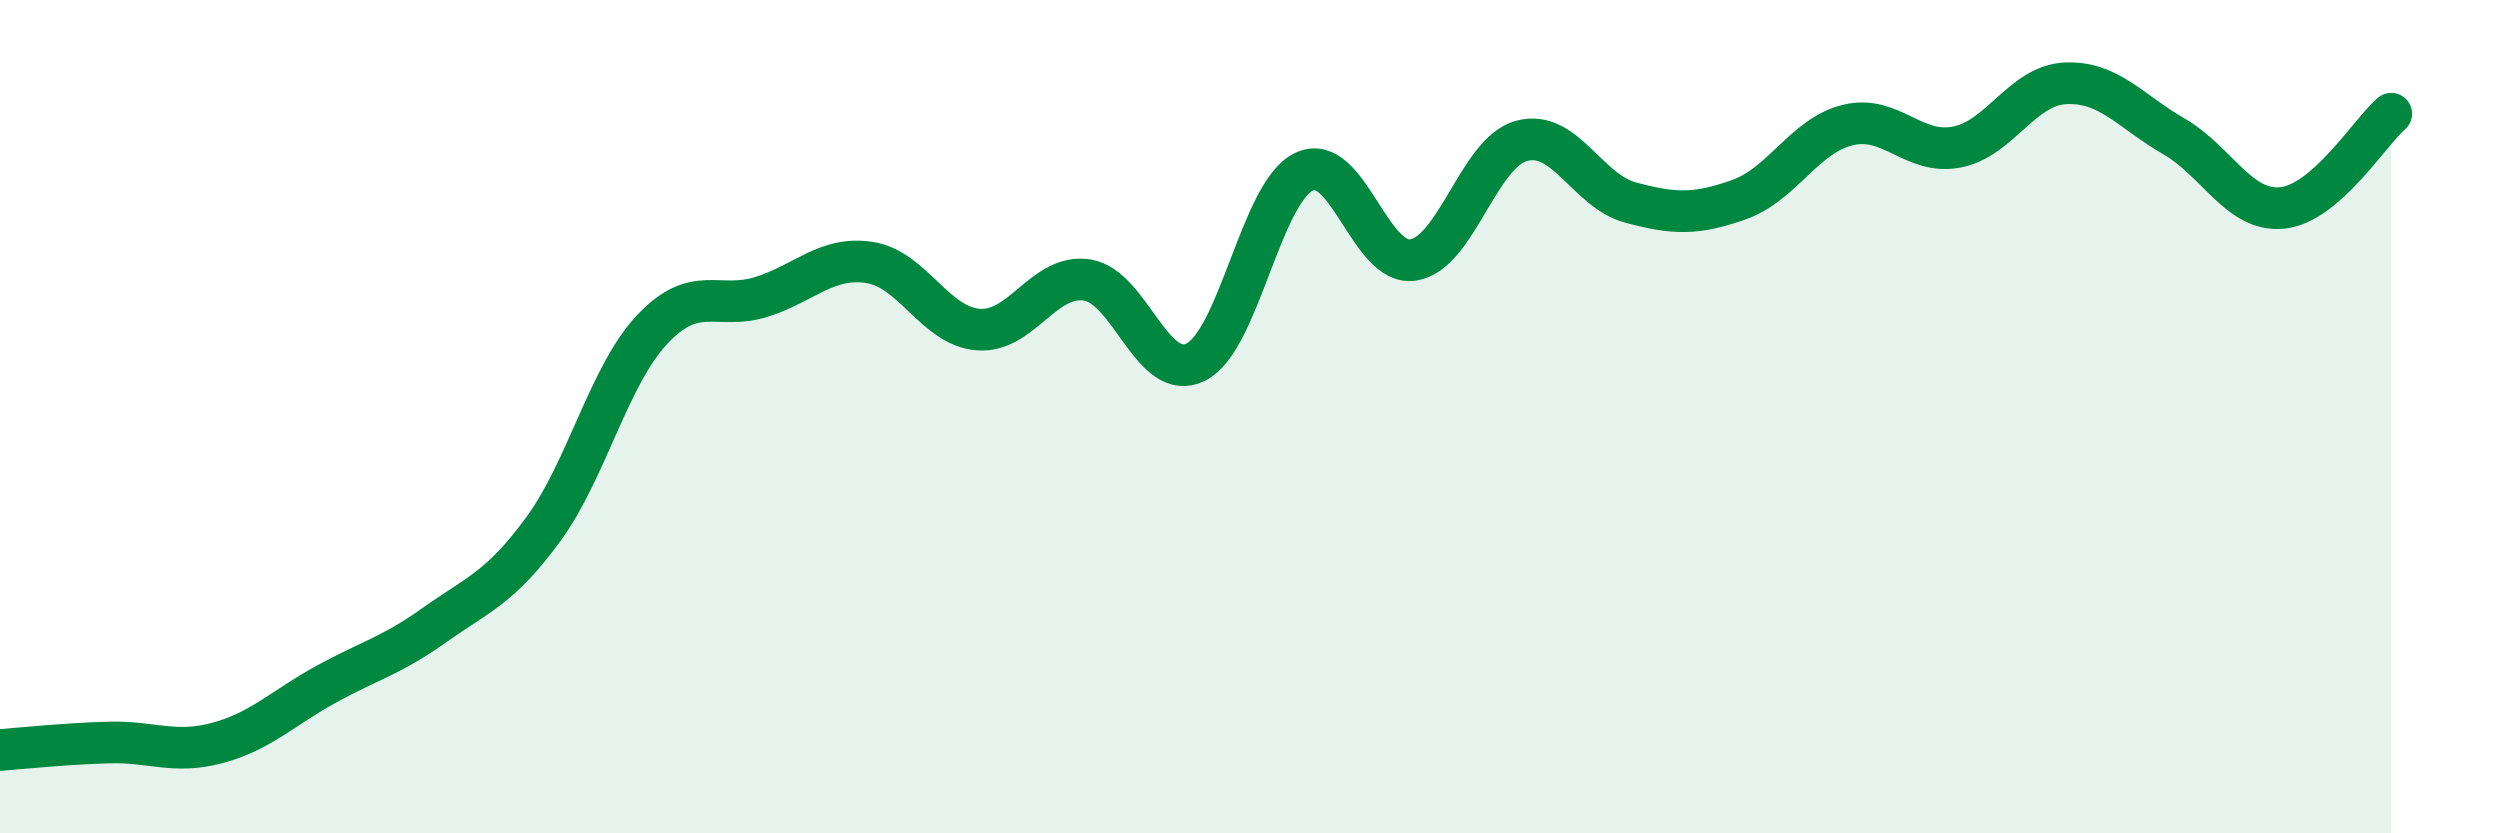
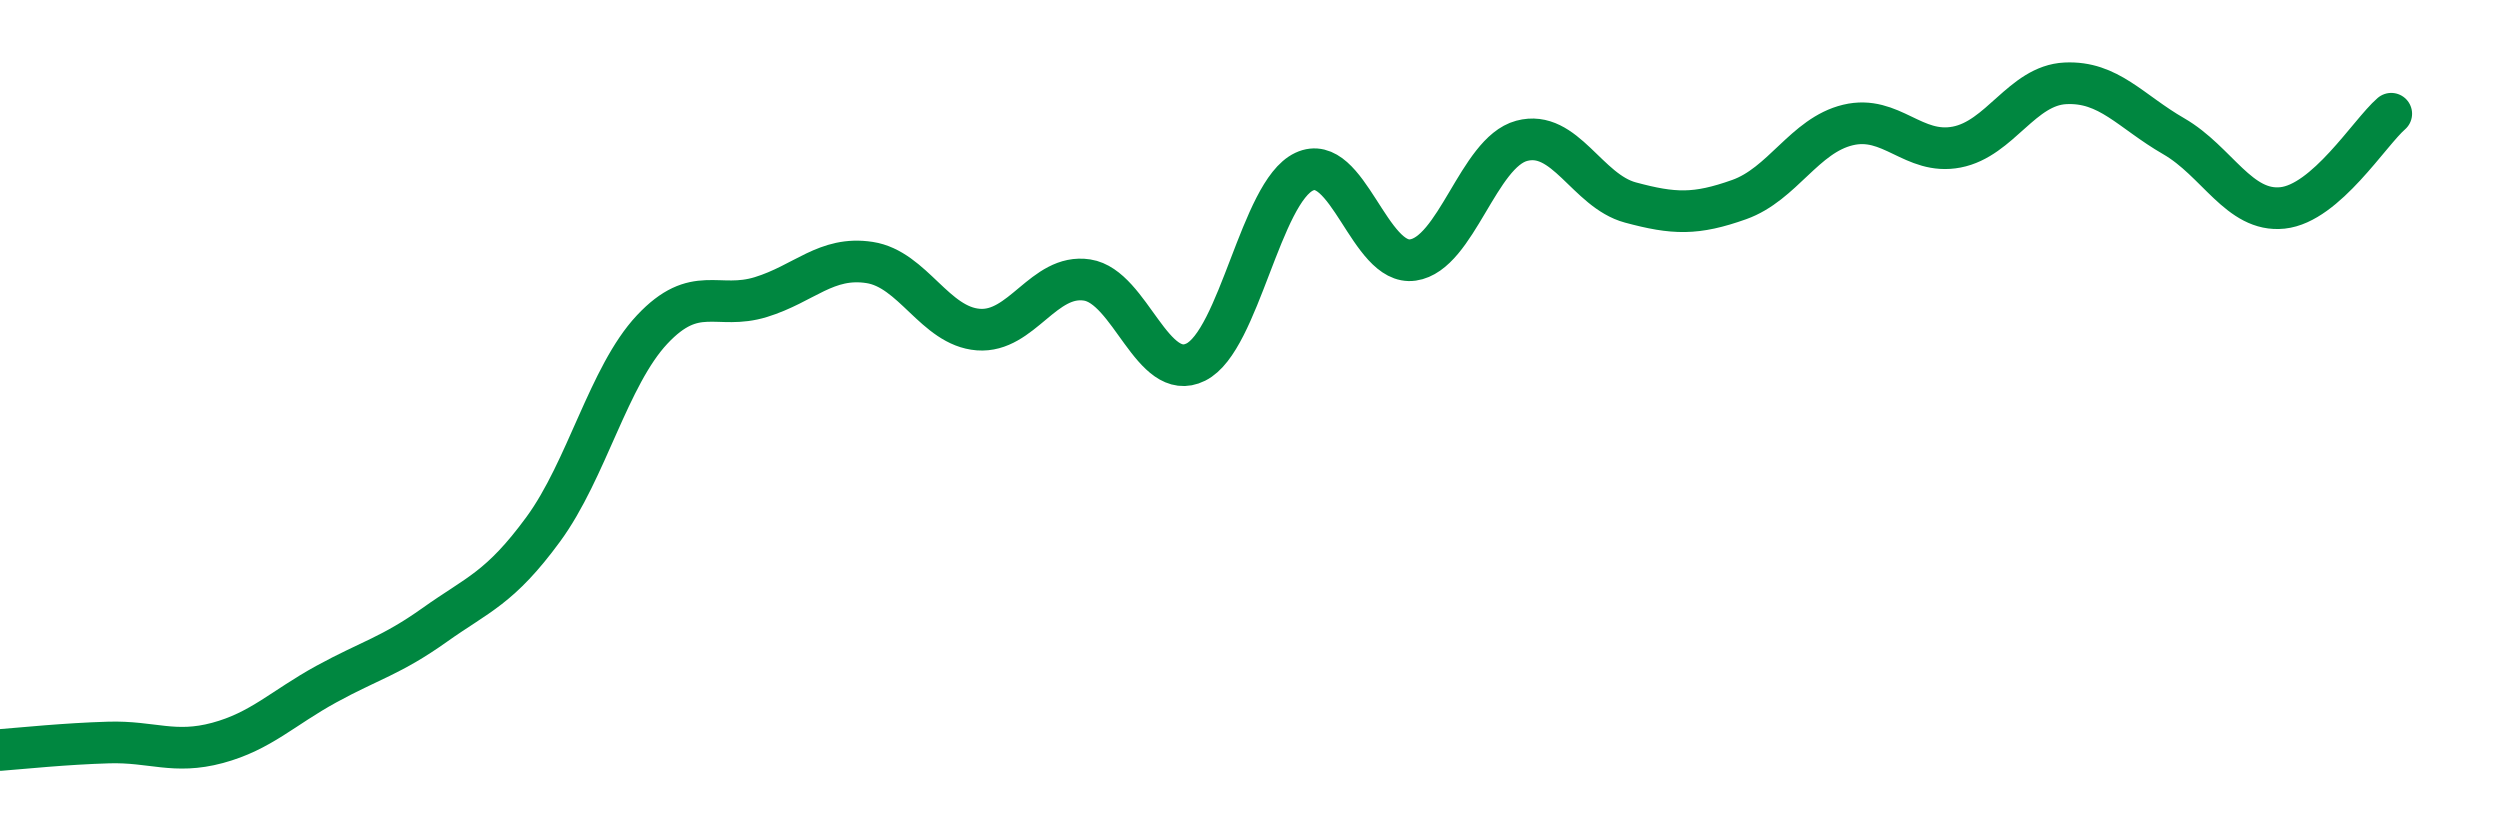
<svg xmlns="http://www.w3.org/2000/svg" width="60" height="20" viewBox="0 0 60 20">
-   <path d="M 0,18 C 0.52,17.96 1.57,17.85 2.61,17.82 C 3.65,17.79 4.18,18.11 5.22,17.83 C 6.26,17.55 6.79,16.99 7.83,16.42 C 8.87,15.85 9.39,15.74 10.43,15 C 11.47,14.26 12,14.12 13.04,12.7 C 14.08,11.28 14.61,9.02 15.65,7.91 C 16.69,6.8 17.22,7.45 18.26,7.13 C 19.3,6.81 19.83,6.14 20.87,6.3 C 21.91,6.46 22.44,7.83 23.48,7.91 C 24.52,7.99 25.05,6.56 26.09,6.72 C 27.13,6.88 27.66,9.21 28.7,8.69 C 29.74,8.17 30.26,4.61 31.3,4.12 C 32.34,3.63 32.87,6.39 33.91,6.24 C 34.95,6.09 35.48,3.66 36.52,3.38 C 37.56,3.1 38.09,4.58 39.13,4.86 C 40.17,5.14 40.7,5.16 41.74,4.79 C 42.78,4.42 43.31,3.25 44.35,3 C 45.39,2.75 45.92,3.73 46.96,3.53 C 48,3.33 48.53,2.05 49.57,2 C 50.61,1.95 51.13,2.67 52.17,3.27 C 53.21,3.87 53.74,5.1 54.78,4.99 C 55.82,4.88 56.87,3.18 57.39,2.73L57.39 20L0 20Z" fill="#008740" opacity="0.1" stroke-linecap="round" stroke-linejoin="round" />
  <path d="M 0,18 C 0.52,17.96 1.57,17.85 2.61,17.82 C 3.65,17.79 4.18,18.11 5.22,17.83 C 6.26,17.55 6.79,16.99 7.83,16.42 C 8.87,15.85 9.39,15.74 10.43,15 C 11.47,14.26 12,14.12 13.04,12.7 C 14.08,11.28 14.61,9.02 15.65,7.91 C 16.69,6.8 17.22,7.45 18.26,7.13 C 19.3,6.81 19.83,6.14 20.87,6.3 C 21.91,6.46 22.44,7.83 23.48,7.91 C 24.52,7.99 25.05,6.56 26.09,6.72 C 27.13,6.88 27.66,9.21 28.7,8.69 C 29.74,8.17 30.26,4.61 31.3,4.12 C 32.34,3.63 32.87,6.39 33.91,6.24 C 34.95,6.09 35.48,3.66 36.52,3.38 C 37.56,3.1 38.09,4.58 39.13,4.86 C 40.17,5.14 40.7,5.16 41.74,4.79 C 42.78,4.42 43.31,3.25 44.35,3 C 45.39,2.75 45.92,3.73 46.96,3.53 C 48,3.33 48.53,2.05 49.57,2 C 50.61,1.95 51.13,2.67 52.17,3.27 C 53.21,3.87 53.74,5.1 54.78,4.99 C 55.82,4.88 56.87,3.18 57.39,2.73" stroke="#008740" stroke-width="1" fill="none" stroke-linecap="round" stroke-linejoin="round" />
</svg>